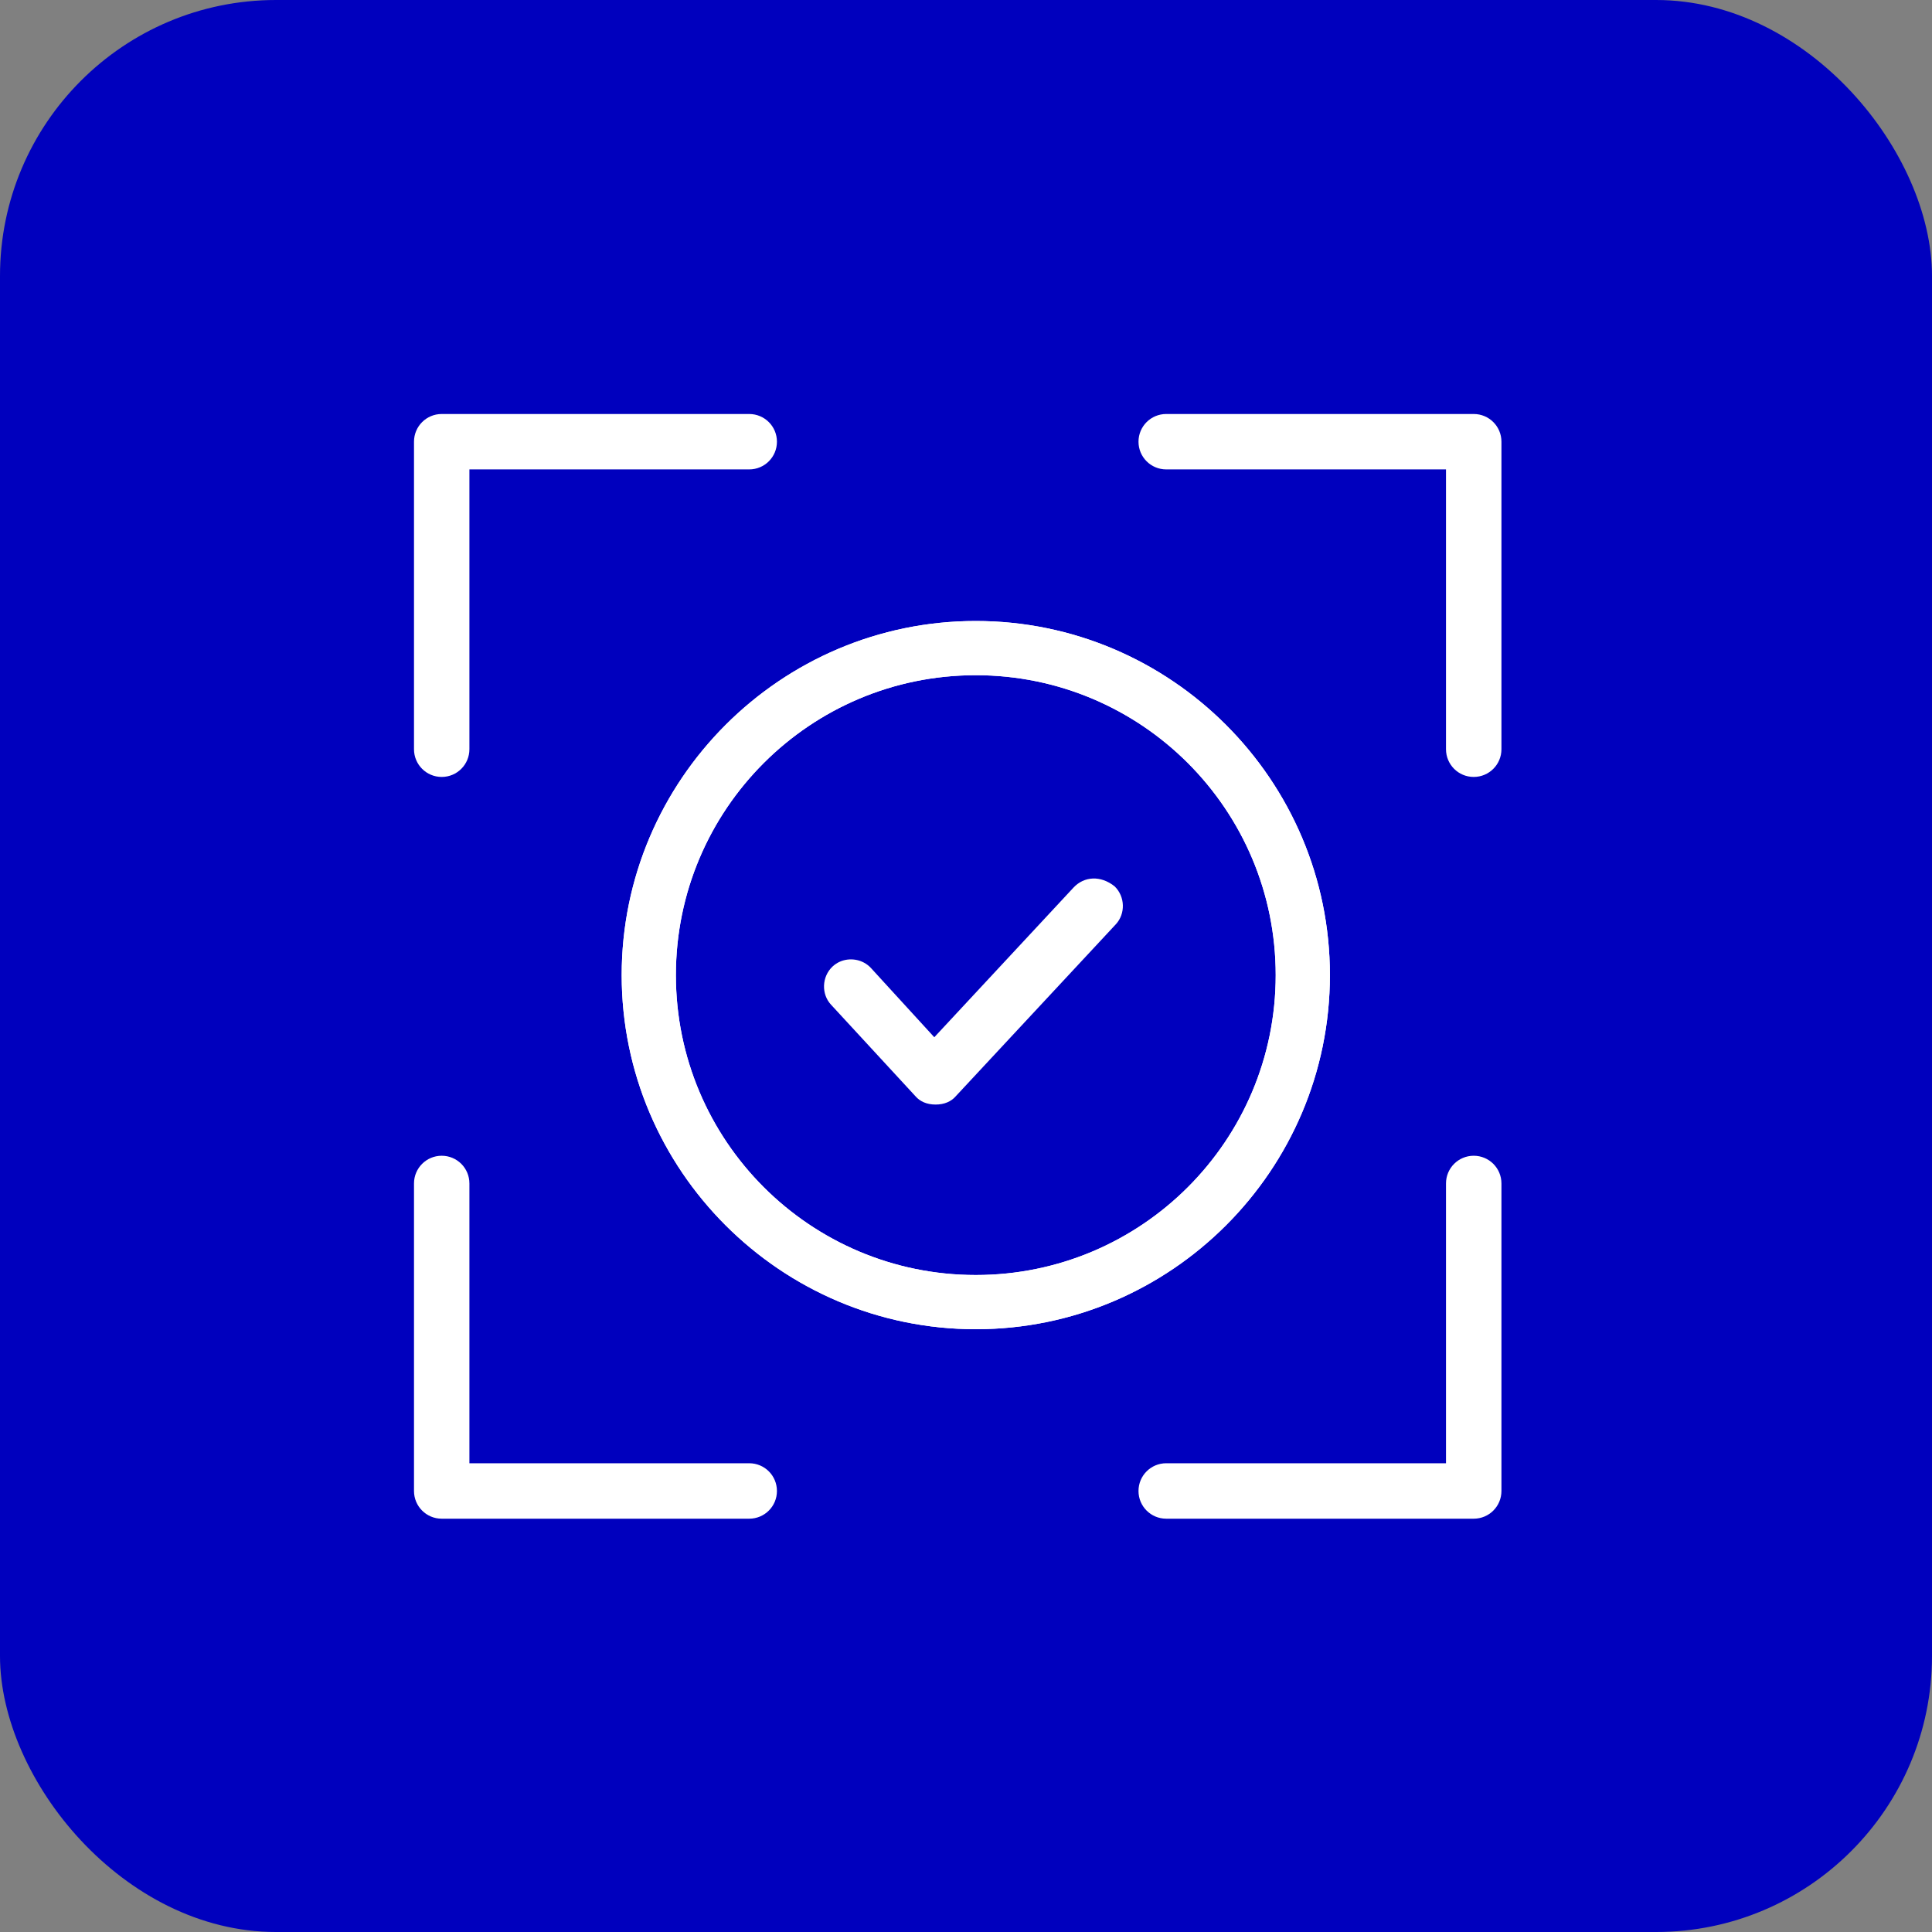
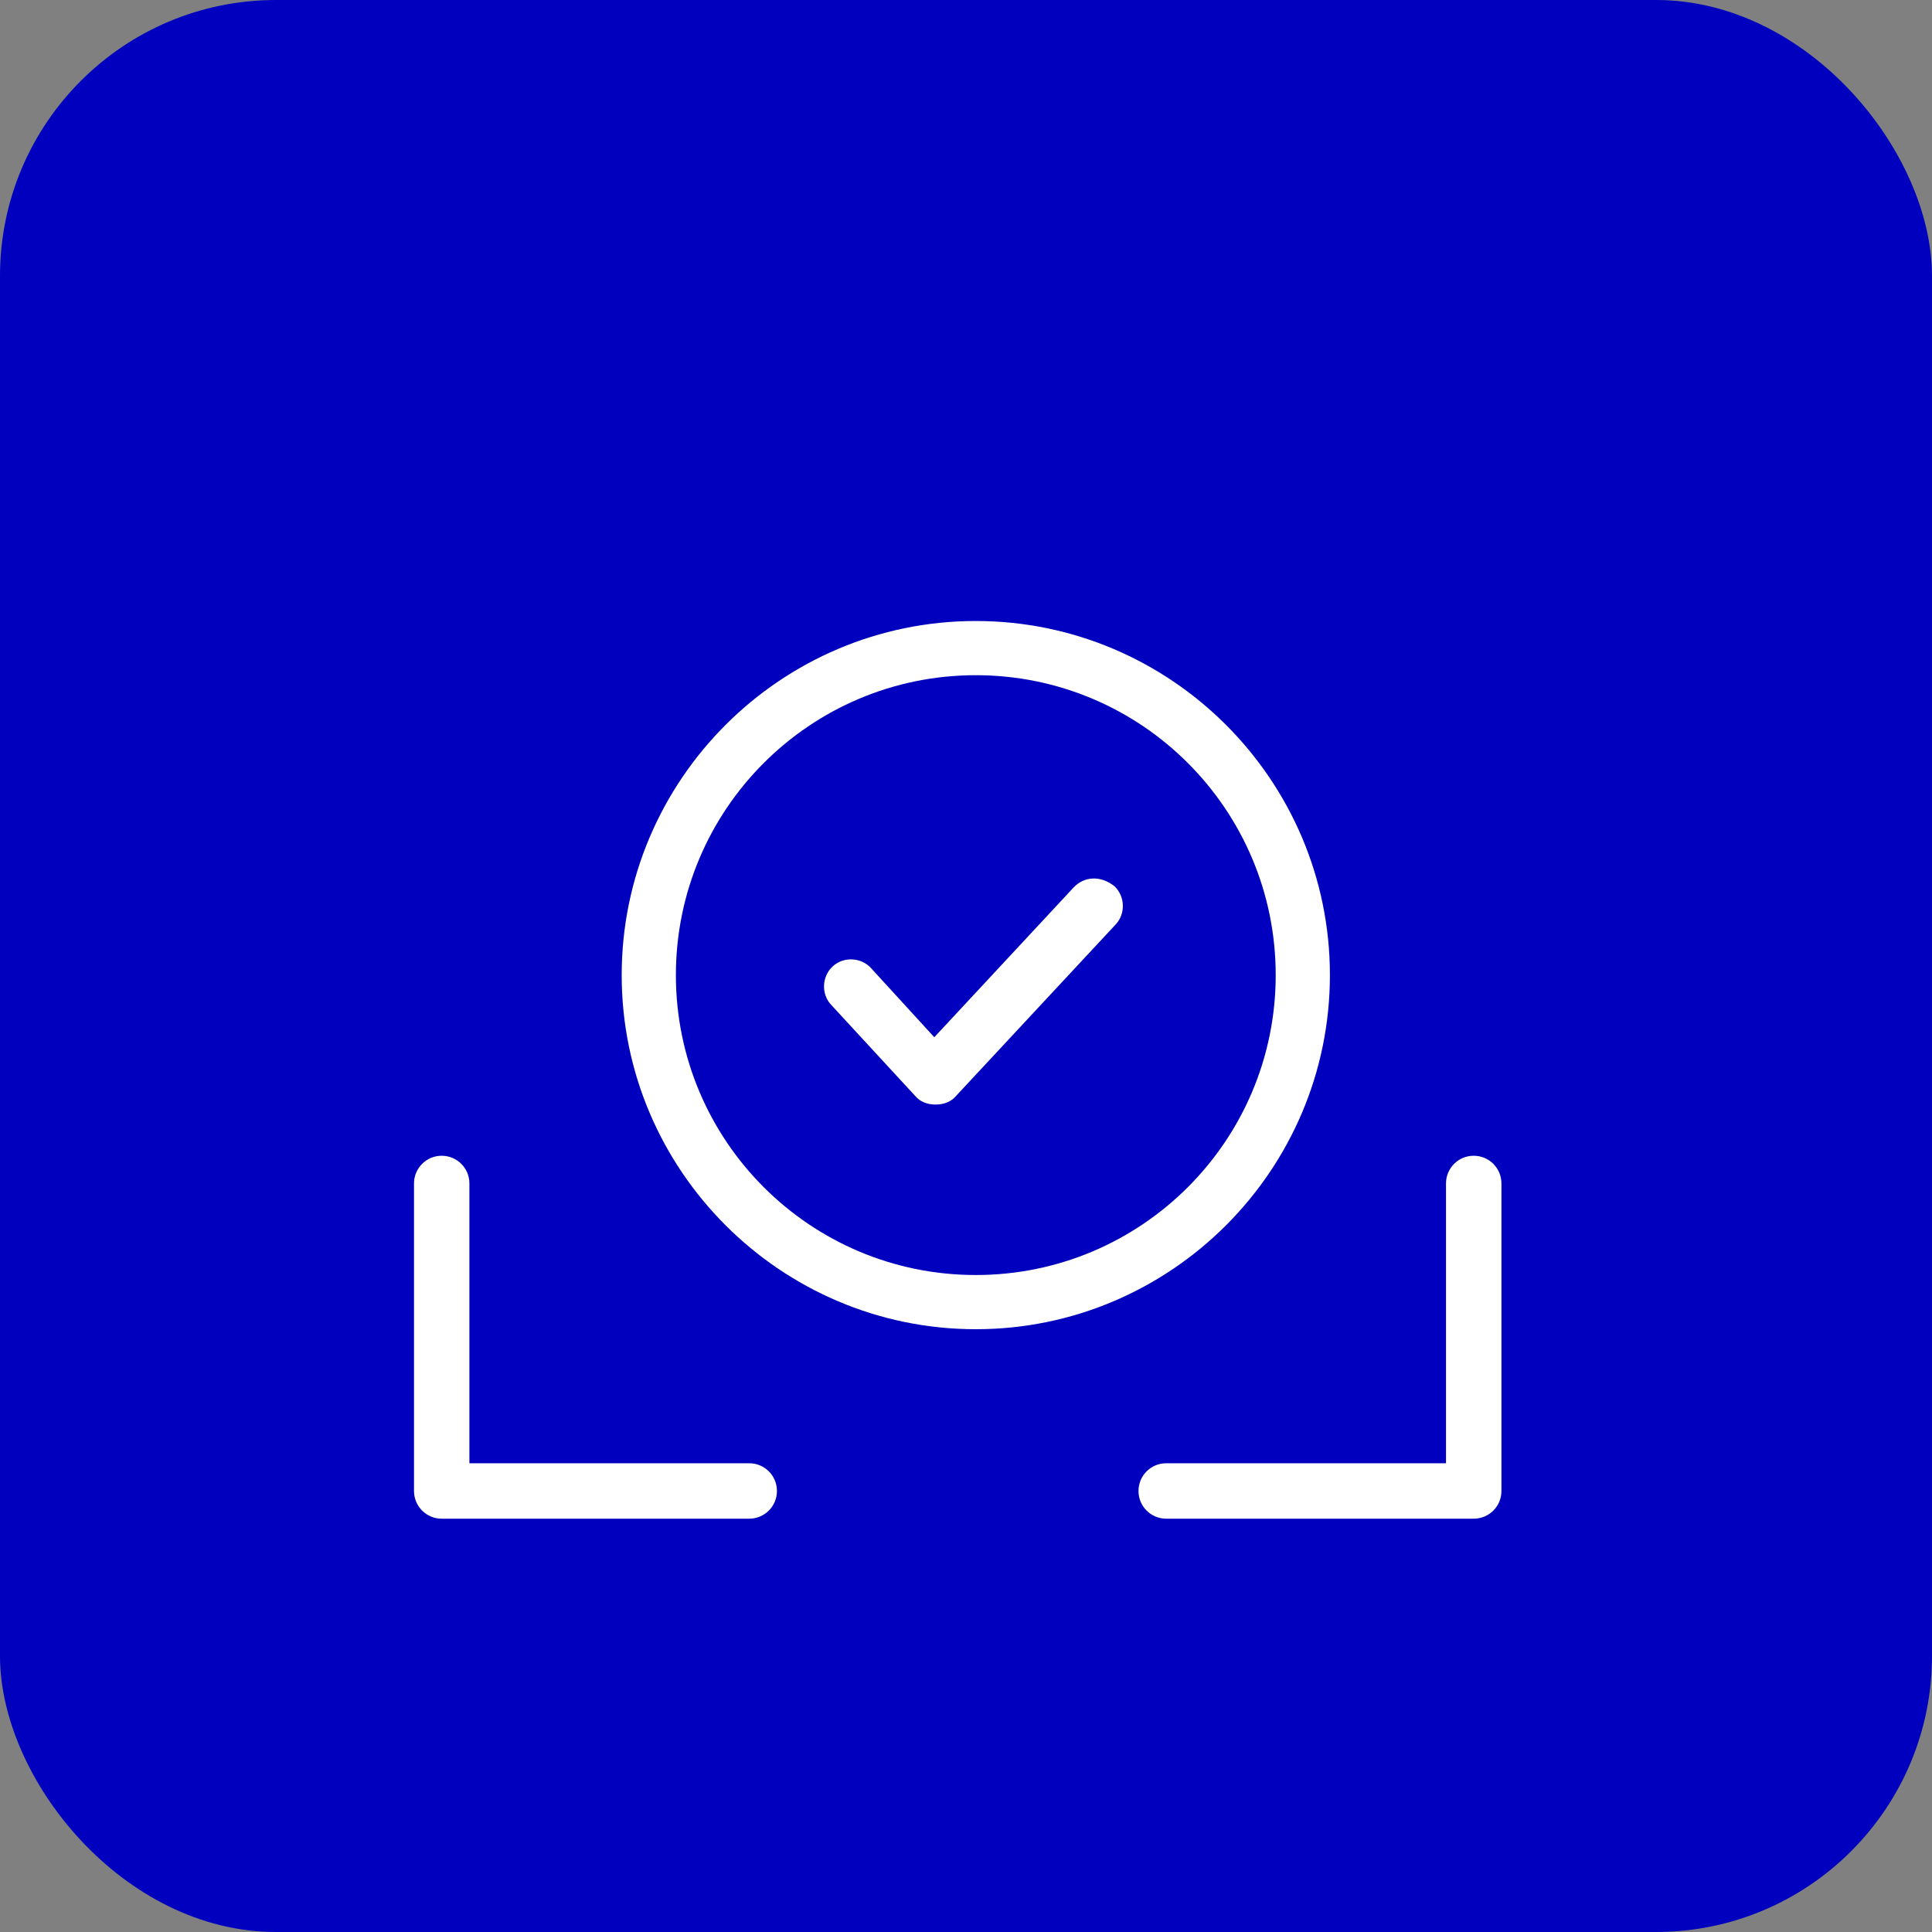
<svg xmlns="http://www.w3.org/2000/svg" width="56" height="56" viewBox="0 0 56 56" fill="none">
  <rect x="0" y="0" width="56" height="56" fill="#808080" stroke="none" />
  <rect width="56" height="56" rx="8" fill="#0000BE" />
  <path fill-rule="evenodd" clip-rule="evenodd" d="M13.606 13.606H21.716C22.161 13.606 22.52 13.247 22.52 12.803C22.52 12.359 22.161 12 21.716 12H12.803C12.359 12 12 12.359 12 12.803V21.717C12 22.161 12.359 22.52 12.803 22.52C13.247 22.52 13.606 22.161 13.606 21.716V13.606Z" fill="#0000BE" />
-   <path d="M22.52 12.803C22.52 13.247 22.161 13.606 21.716 13.606H13.606V21.716C13.606 22.161 13.247 22.52 12.803 22.52C12.359 22.52 12 22.161 12 21.717V12.803C12 12.359 12.359 12 12.803 12H21.716C22.161 12 22.52 12.359 22.52 12.803Z" fill="white" />
  <path fill-rule="evenodd" clip-rule="evenodd" d="M41.913 13.606H33.803C33.359 13.606 33 13.247 33 12.803C33 12.359 33.359 12 33.803 12H42.717C43.161 12 43.52 12.359 43.52 12.803V21.717C43.52 22.161 43.161 22.52 42.716 22.52C42.272 22.52 41.913 22.161 41.913 21.716V13.606Z" fill="#0000BE" />
-   <path d="M33 12.803C33 13.247 33.359 13.606 33.803 13.606H41.913V21.716C41.913 22.161 42.272 22.52 42.716 22.52C43.161 22.52 43.52 22.161 43.52 21.717V12.803C43.52 12.359 43.161 12 42.717 12H33.803C33.359 12 33 12.359 33 12.803Z" fill="white" />
  <path fill-rule="evenodd" clip-rule="evenodd" d="M13.606 42.413H21.716C22.161 42.413 22.52 42.772 22.52 43.217C22.52 43.661 22.161 44.02 21.716 44.02H12.803C12.359 44.02 12 43.661 12 43.217V34.303C12 33.859 12.359 33.5 12.803 33.5C13.247 33.5 13.606 33.859 13.606 34.303V42.413Z" fill="#0000BE" />
  <path d="M22.52 43.217C22.52 42.772 22.161 42.413 21.716 42.413H13.606V34.303C13.606 33.859 13.247 33.5 12.803 33.5C12.359 33.5 12 33.859 12 34.303V43.217C12 43.661 12.359 44.02 12.803 44.02H21.716C22.161 44.02 22.52 43.661 22.52 43.217Z" fill="white" />
  <path fill-rule="evenodd" clip-rule="evenodd" d="M41.913 42.413H33.803C33.359 42.413 33 42.772 33 43.217C33 43.661 33.359 44.02 33.803 44.02H42.717C43.161 44.02 43.52 43.661 43.52 43.217V34.303C43.52 33.859 43.161 33.5 42.716 33.5C42.272 33.5 41.913 33.859 41.913 34.303V42.413Z" fill="#0000BE" />
  <path d="M33 43.217C33 42.772 33.359 42.413 33.803 42.413H41.913V34.303C41.913 33.859 42.272 33.5 42.716 33.5C43.161 33.5 43.52 33.859 43.52 34.303V43.217C43.52 43.661 43.161 44.02 42.717 44.02H33.803C33.359 44.02 33 43.661 33 43.217Z" fill="white" />
  <path fill-rule="evenodd" clip-rule="evenodd" d="M32.321 25.703L32.309 25.692L32.298 25.682L32.321 25.703Z" fill="white" />
  <path d="M24.134 28.013C23.819 28.307 23.8 28.815 24.09 29.124L24.092 29.126L26.536 31.776C26.667 31.927 26.864 32.016 27.119 32.016C27.374 32.016 27.571 31.927 27.703 31.776L27.708 31.77L32.341 26.793C32.627 26.487 32.614 25.989 32.309 25.692C31.903 25.367 31.424 25.399 31.117 25.726L27.081 30.065L25.605 28.452L25.243 28.056C25.003 27.8 24.624 27.742 24.324 27.884C24.256 27.917 24.192 27.96 24.134 28.013Z" fill="white" />
-   <path fill-rule="evenodd" clip-rule="evenodd" d="M38.548 28.264C38.548 22.609 33.938 18 28.284 18C22.629 18 18.02 22.609 18.02 28.264C18.02 33.919 22.63 38.528 28.284 38.528C33.939 38.528 38.548 33.919 38.548 28.264ZM28.284 36.957C23.483 36.957 19.591 33.065 19.591 28.264C19.591 23.463 23.483 19.571 28.284 19.571C33.085 19.571 36.977 23.463 36.977 28.264C36.977 33.065 33.085 36.957 28.284 36.957Z" fill="white" />
  <path fill-rule="evenodd" clip-rule="evenodd" d="M28.284 18C33.938 18 38.548 22.609 38.548 28.264C38.548 33.919 33.939 38.528 28.284 38.528C22.63 38.528 18.02 33.919 18.02 28.264C18.02 22.609 22.629 18 28.284 18ZM28.284 36.957C23.483 36.957 19.591 33.065 19.591 28.264C19.591 23.463 23.483 19.571 28.284 19.571C33.085 19.571 36.977 23.463 36.977 28.264C36.977 33.065 33.085 36.957 28.284 36.957Z" fill="white" />
</svg>